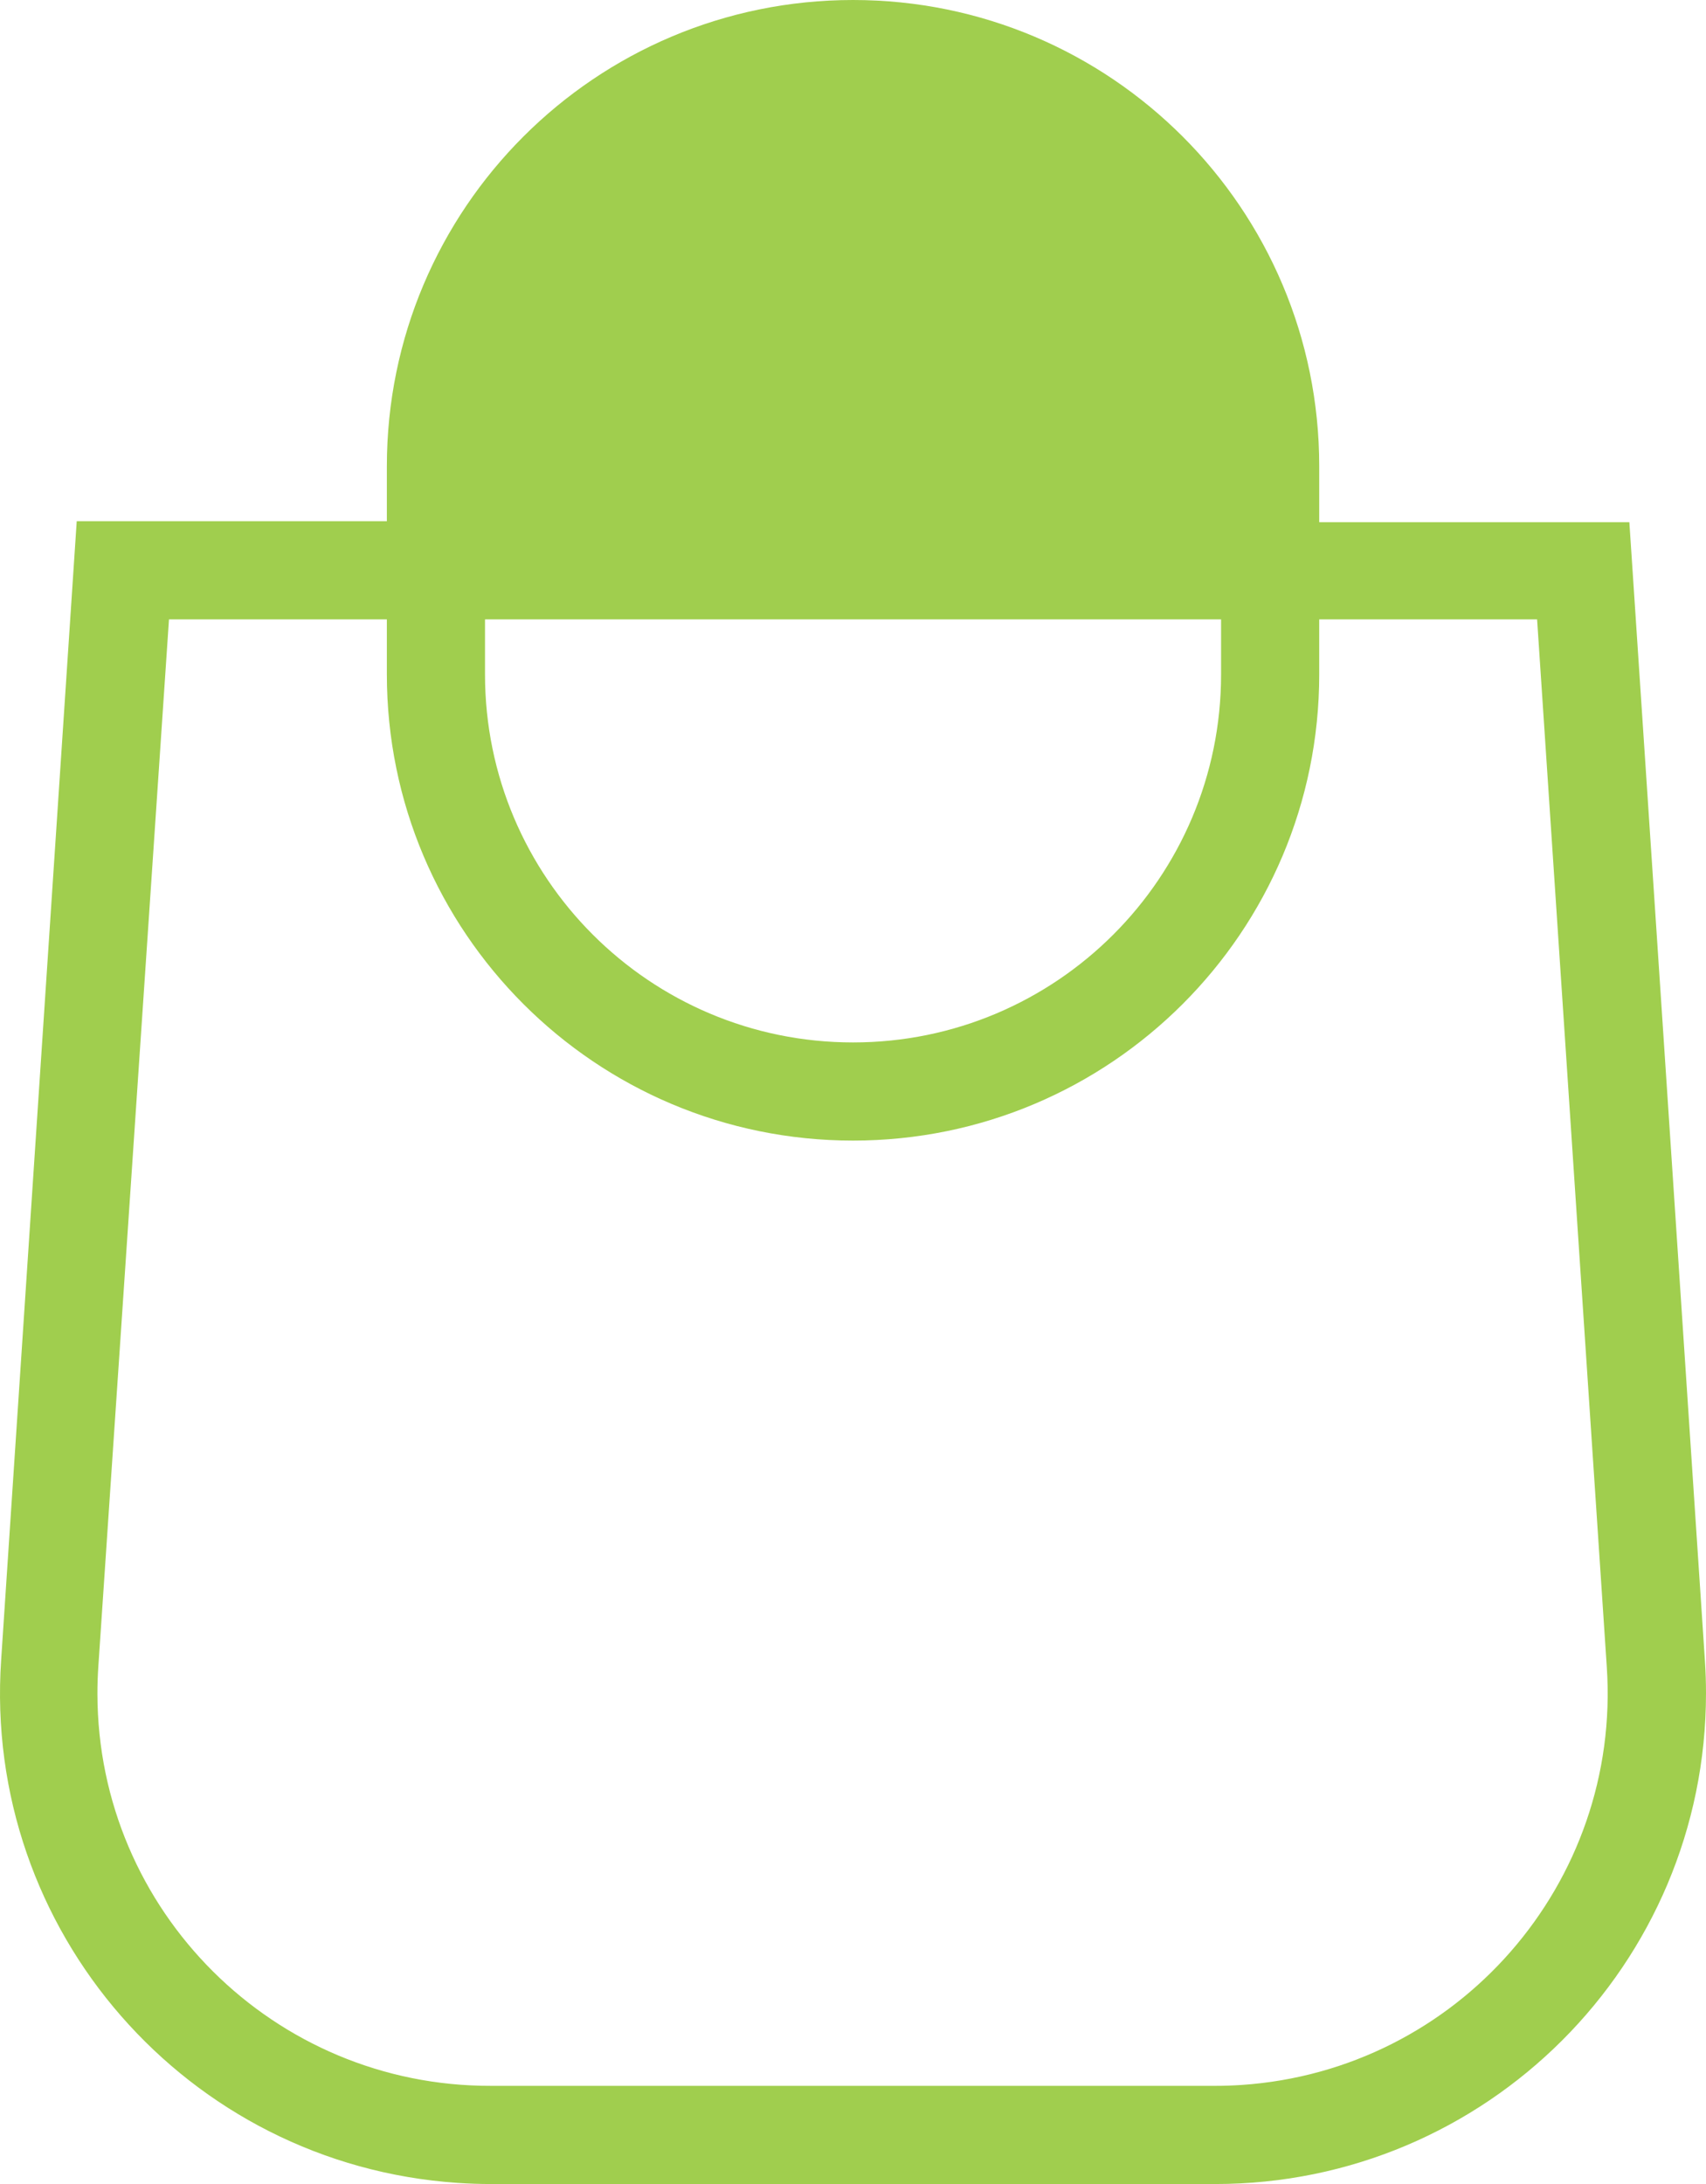
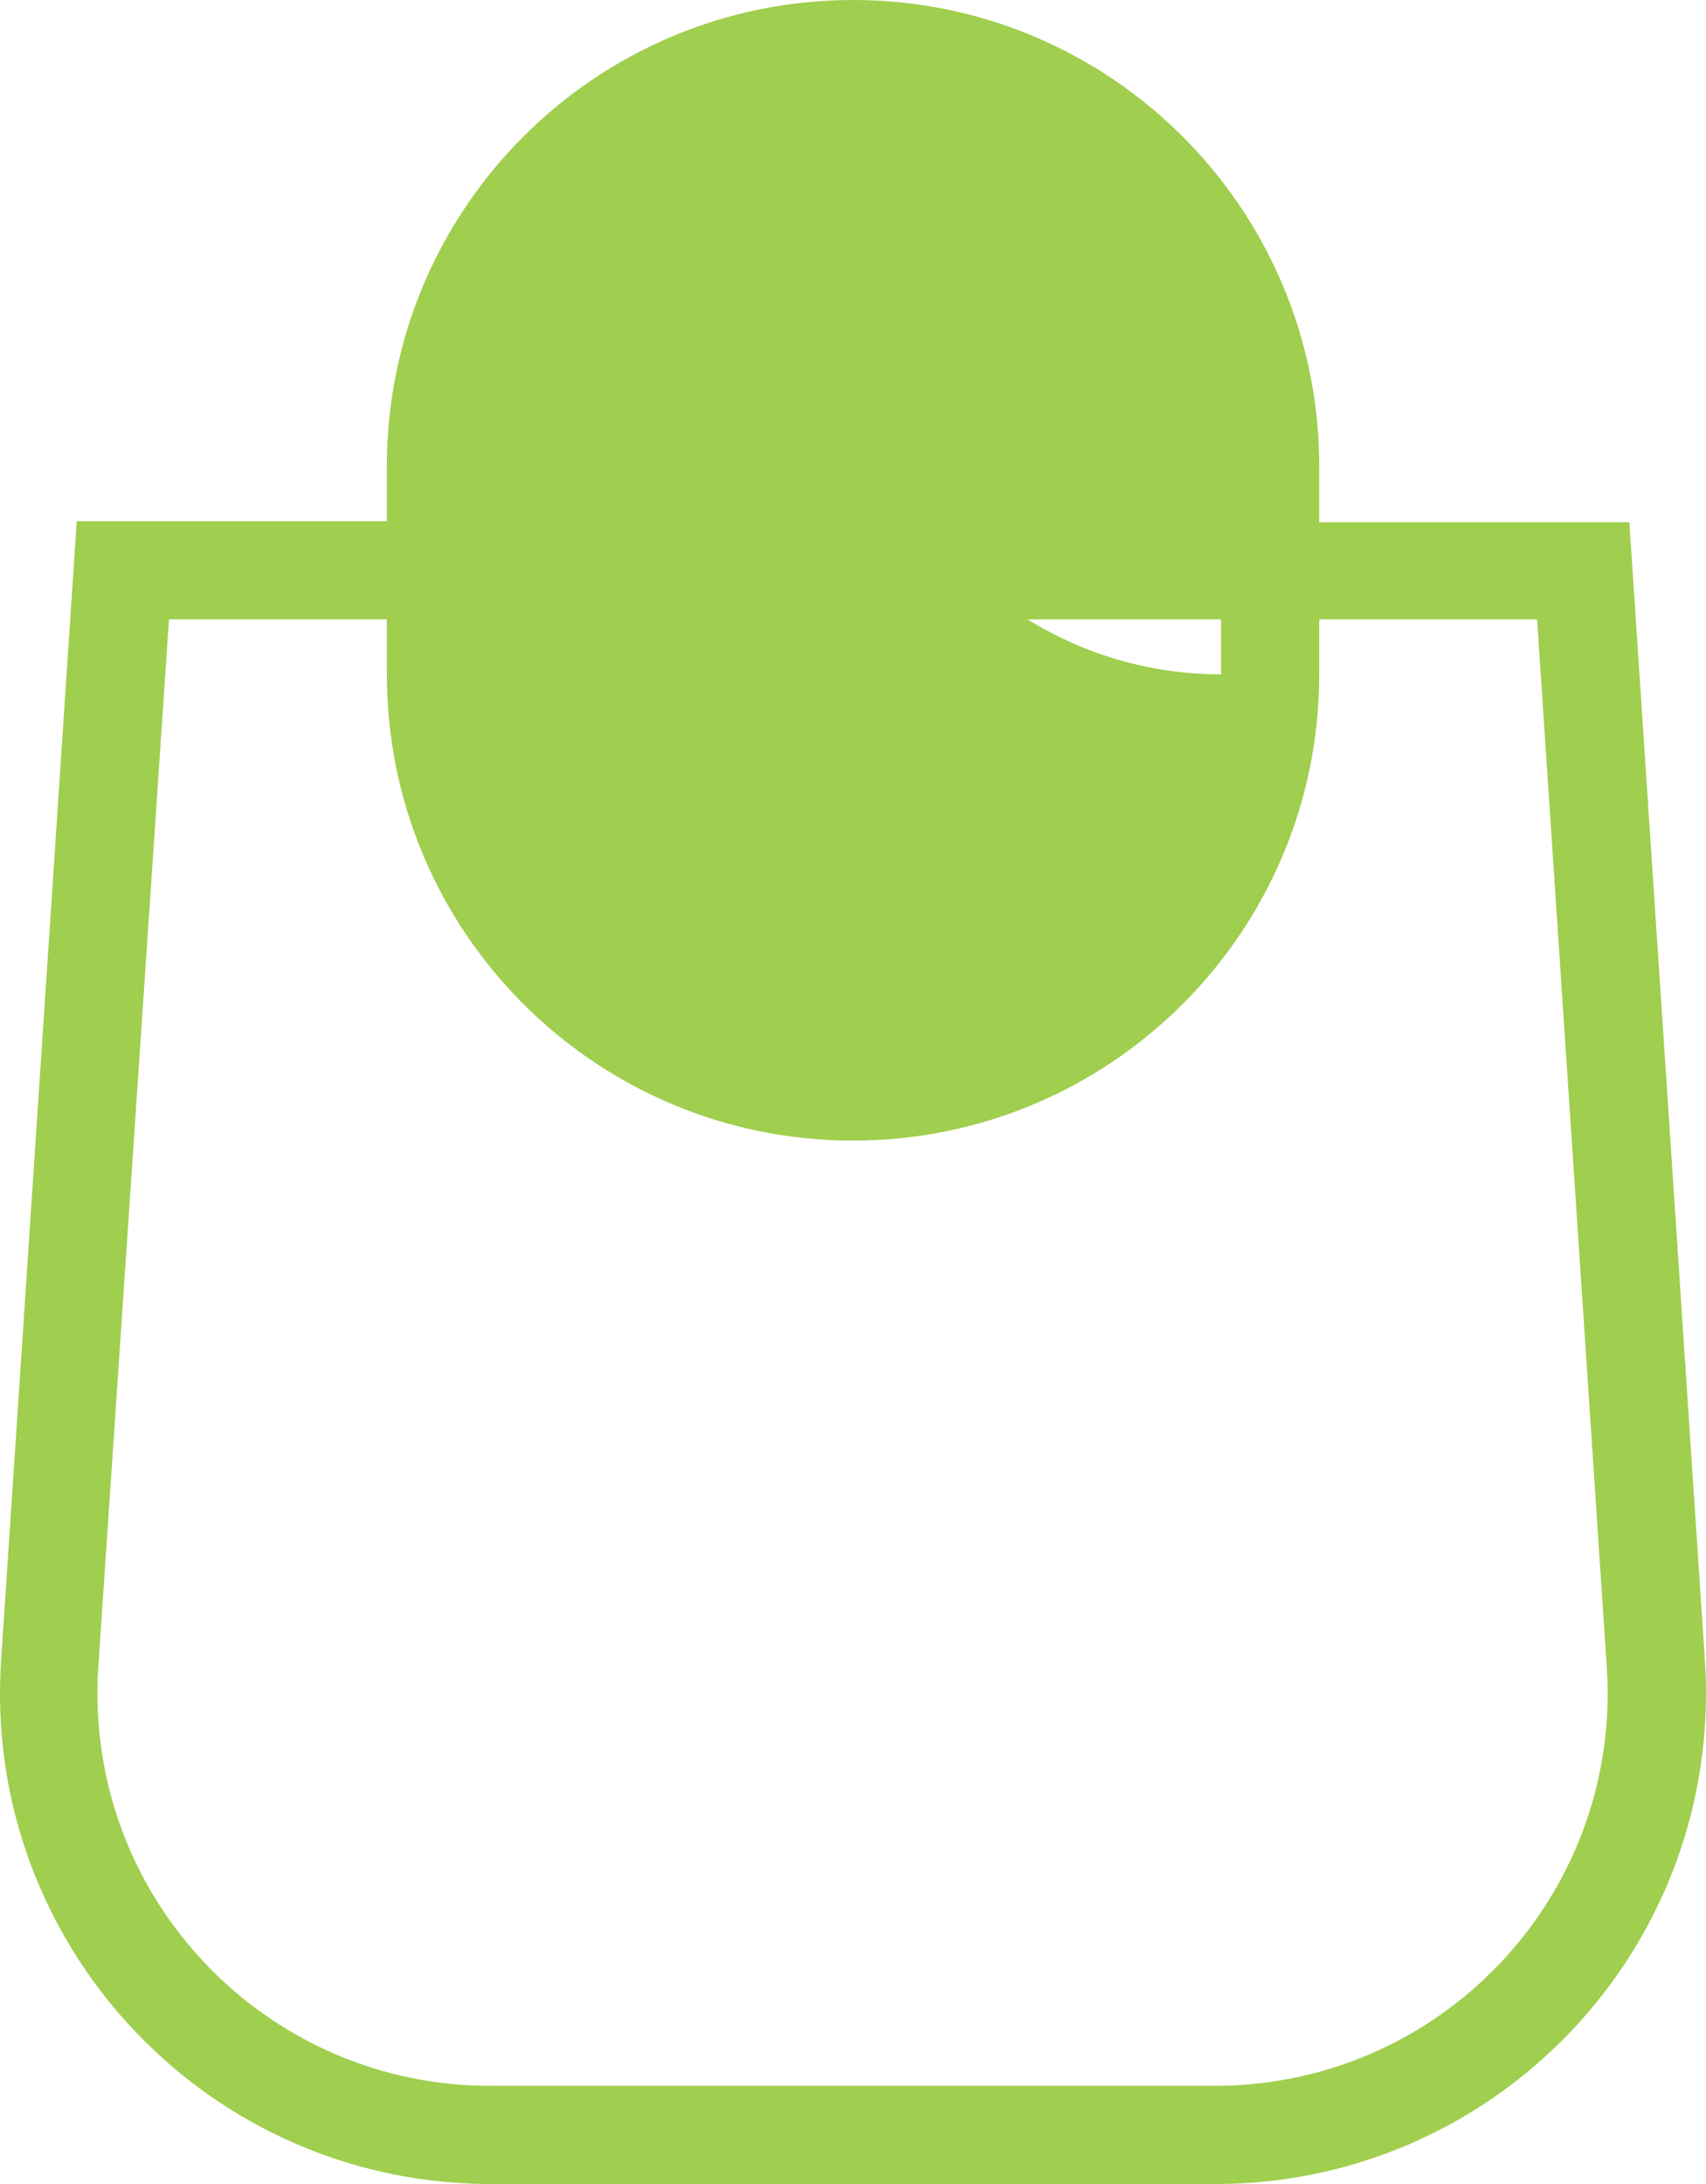
<svg xmlns="http://www.w3.org/2000/svg" version="1.1" id="Calque_1" x="0px" y="0px" width="776.063px" height="993.368px" viewBox="0 0 776.063 993.368" enable-background="new 0 0 776.063 993.368" xml:space="preserve">
-   <path fill="#A0CE4E" d="M388.051,0C270.928,0,175.983,94.943,175.983,212.066v25.002H34.903L0.526,754.958  c-8.385,123,84.531,229.508,207.531,237.896c5.076,0.348,10.162,0.52,15.25,0.52h329.484  c123.287,0.02,223.248-99.904,223.27-223.189c0-4.928-0.159-9.855-0.485-14.771L741.198,237.52h-141.08v-25.447  C600.118,94.943,505.172,0,388.051,0z M555.471,237.066v-25c0-92.465-74.957-167.422-167.42-167.422  c-92.465,0-167.422,74.957-167.422,167.422v25H555.471z M220.627,281.712h334.844v25.002c0,92.465-74.957,167.422-167.42,167.422  c-92.467,0-167.424-74.957-167.424-167.422V281.712L220.627,281.712z M175.983,281.712v25.002  c0,117.121,94.945,212.066,212.068,212.066c117.122,0,212.067-94.945,212.067-212.066v-25.002h99.11l31.697,476.371  c6.658,98.402-67.717,183.57-166.121,190.23c-4,0.27-8.006,0.404-12.016,0.404H223.307c-98.629,0.229-178.766-79.547-178.99-178.174  c-0.01-4.158,0.127-8.313,0.408-12.463L76.87,281.712H175.983L175.983,281.712z" />
+   <path fill="#A0CE4E" d="M388.051,0C270.928,0,175.983,94.943,175.983,212.066v25.002H34.903L0.526,754.958  c-8.385,123,84.531,229.508,207.531,237.896c5.076,0.348,10.162,0.52,15.25,0.52h329.484  c123.287,0.02,223.248-99.904,223.27-223.189c0-4.928-0.159-9.855-0.485-14.771L741.198,237.52h-141.08v-25.447  C600.118,94.943,505.172,0,388.051,0z M555.471,237.066v-25c0-92.465-74.957-167.422-167.42-167.422  c-92.465,0-167.422,74.957-167.422,167.422v25H555.471z M220.627,281.712h334.844v25.002c-92.467,0-167.424-74.957-167.424-167.422V281.712L220.627,281.712z M175.983,281.712v25.002  c0,117.121,94.945,212.066,212.068,212.066c117.122,0,212.067-94.945,212.067-212.066v-25.002h99.11l31.697,476.371  c6.658,98.402-67.717,183.57-166.121,190.23c-4,0.27-8.006,0.404-12.016,0.404H223.307c-98.629,0.229-178.766-79.547-178.99-178.174  c-0.01-4.158,0.127-8.313,0.408-12.463L76.87,281.712H175.983L175.983,281.712z" />
</svg>